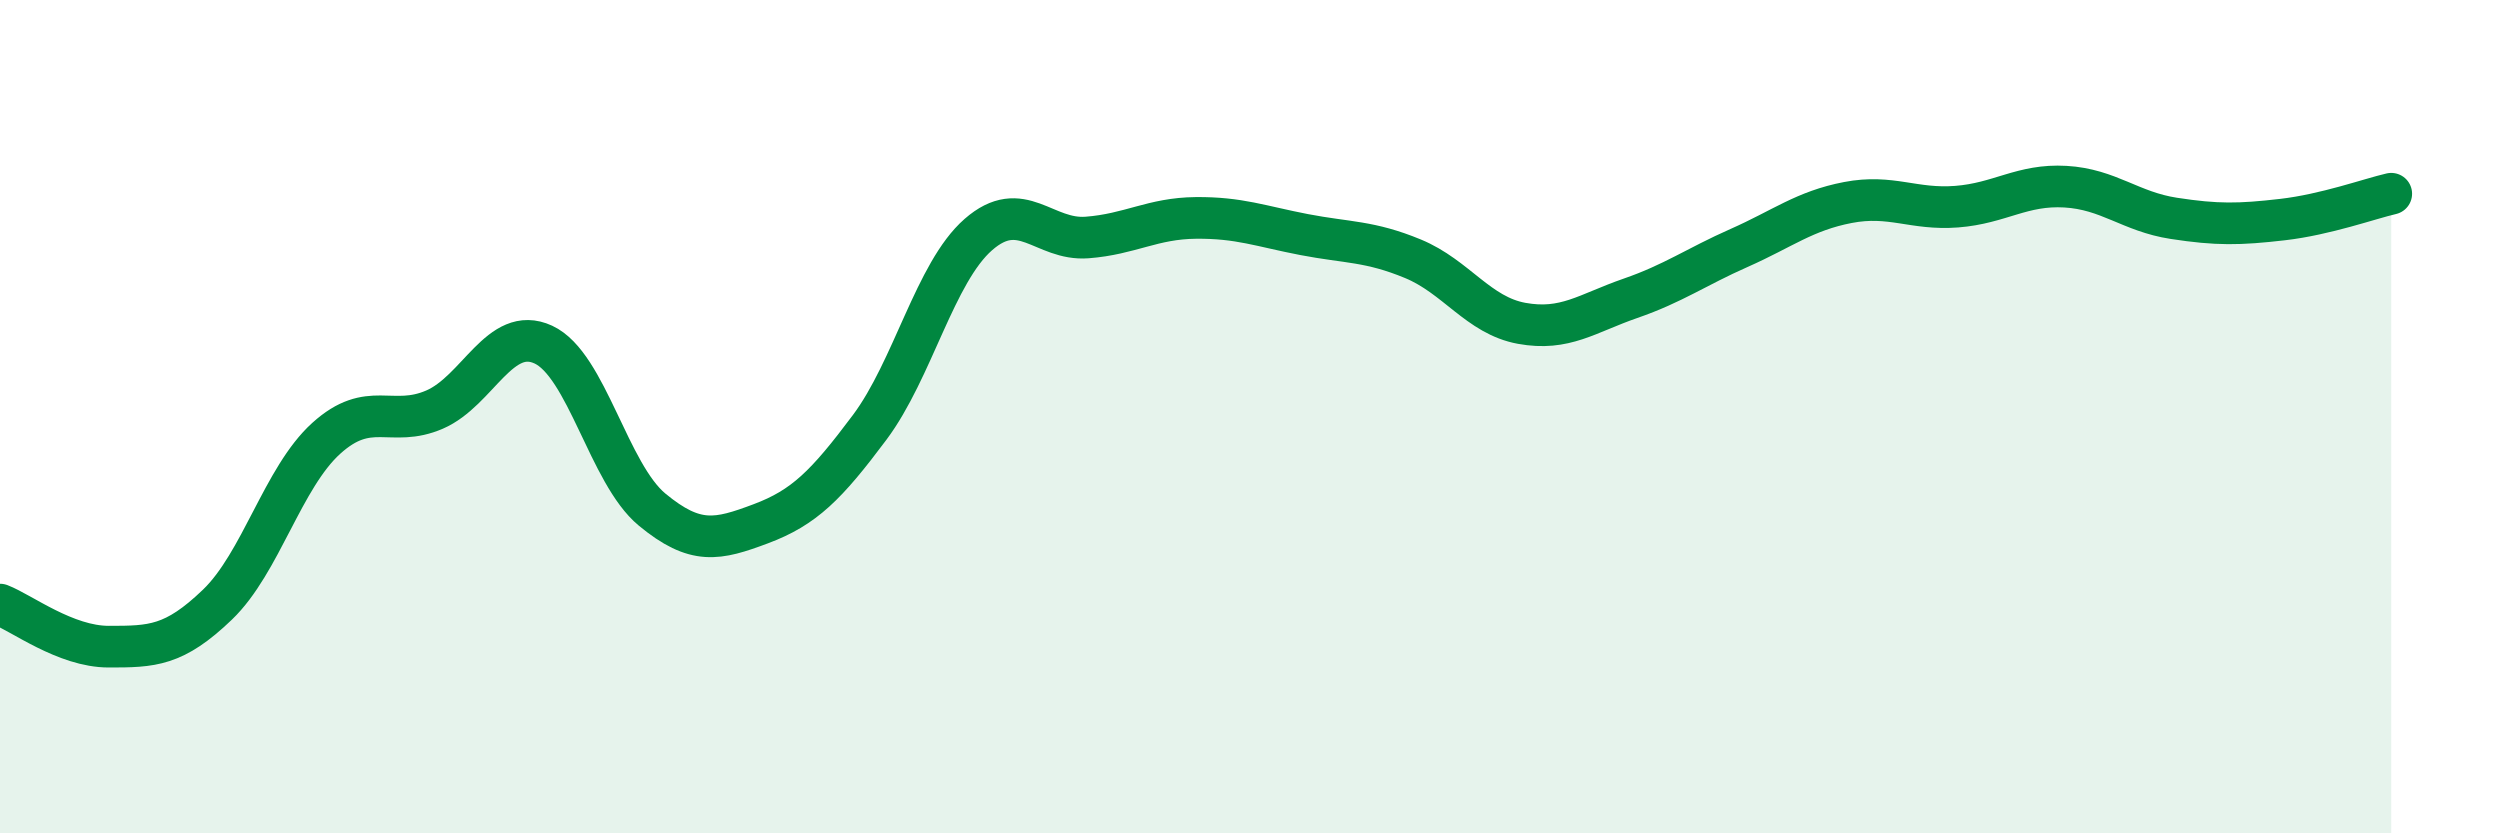
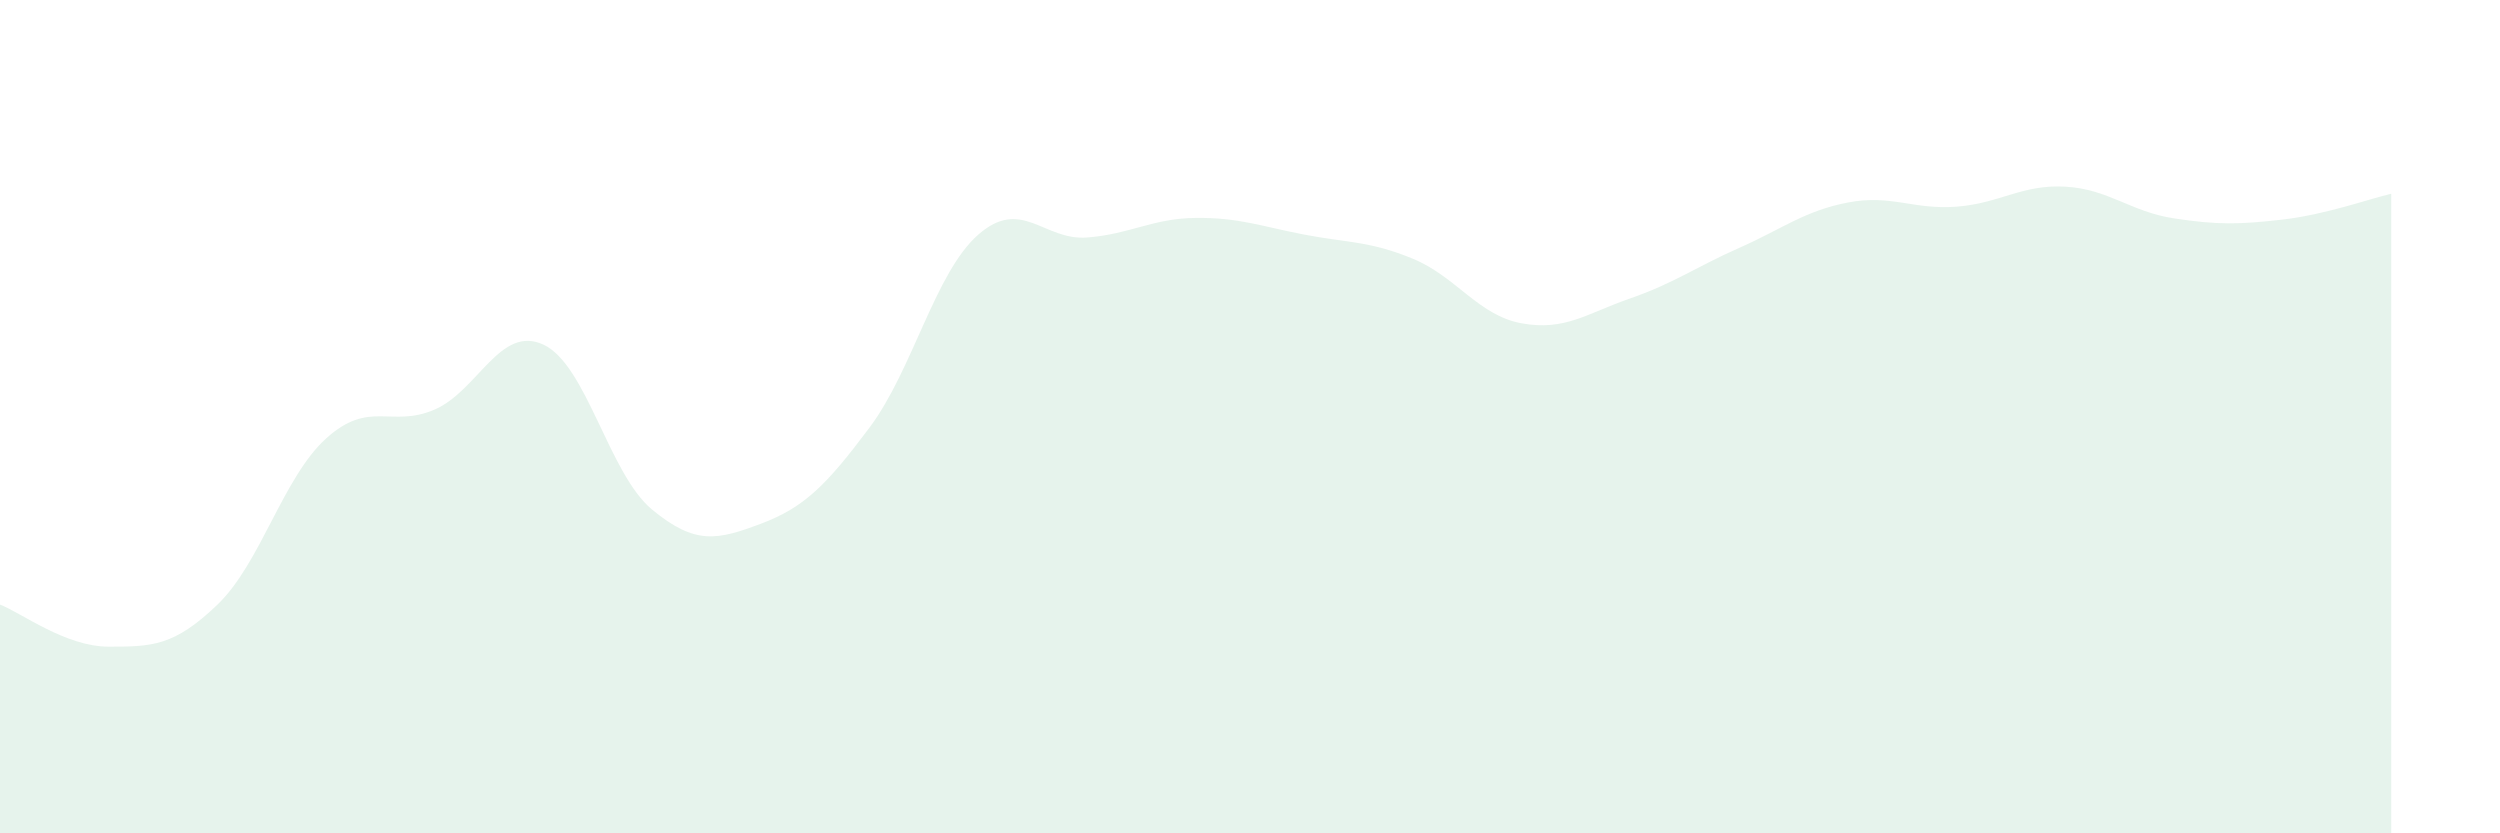
<svg xmlns="http://www.w3.org/2000/svg" width="60" height="20" viewBox="0 0 60 20">
  <path d="M 0,14.51 C 0.52,14.71 1.57,15.52 2.61,15.52 C 3.65,15.52 4.18,15.51 5.22,14.51 C 6.26,13.51 6.79,11.46 7.83,10.52 C 8.87,9.58 9.39,10.28 10.43,9.83 C 11.47,9.38 12,7.79 13.04,8.27 C 14.08,8.75 14.61,11.37 15.65,12.23 C 16.69,13.09 17.22,12.96 18.26,12.57 C 19.3,12.18 19.83,11.65 20.87,10.26 C 21.91,8.87 22.44,6.54 23.48,5.63 C 24.52,4.72 25.05,5.78 26.09,5.7 C 27.13,5.62 27.66,5.24 28.7,5.23 C 29.74,5.22 30.26,5.43 31.3,5.63 C 32.34,5.83 32.87,5.78 33.91,6.21 C 34.95,6.64 35.48,7.57 36.52,7.76 C 37.56,7.95 38.09,7.52 39.13,7.16 C 40.17,6.8 40.7,6.41 41.74,5.95 C 42.78,5.49 43.31,5.06 44.35,4.86 C 45.39,4.66 45.92,5.04 46.96,4.96 C 48,4.88 48.53,4.42 49.57,4.48 C 50.61,4.54 51.13,5.08 52.17,5.24 C 53.21,5.4 53.74,5.39 54.78,5.27 C 55.82,5.15 56.87,4.77 57.39,4.65L57.39 20L0 20Z" fill="#008740" opacity="0.1" stroke-linecap="round" stroke-linejoin="round" />
-   <path d="M 0,14.51 C 0.52,14.71 1.57,15.52 2.61,15.52 C 3.65,15.52 4.18,15.51 5.22,14.51 C 6.26,13.51 6.79,11.46 7.83,10.52 C 8.87,9.58 9.39,10.28 10.43,9.83 C 11.47,9.38 12,7.79 13.04,8.27 C 14.08,8.75 14.61,11.37 15.65,12.23 C 16.69,13.09 17.22,12.96 18.26,12.57 C 19.3,12.18 19.83,11.65 20.87,10.26 C 21.91,8.87 22.44,6.54 23.48,5.63 C 24.52,4.72 25.05,5.78 26.09,5.7 C 27.13,5.62 27.66,5.24 28.7,5.23 C 29.74,5.22 30.26,5.43 31.3,5.63 C 32.34,5.83 32.87,5.78 33.91,6.21 C 34.95,6.64 35.48,7.57 36.52,7.76 C 37.56,7.95 38.09,7.52 39.13,7.16 C 40.17,6.8 40.7,6.41 41.74,5.95 C 42.78,5.49 43.31,5.06 44.35,4.86 C 45.39,4.66 45.92,5.04 46.96,4.96 C 48,4.88 48.53,4.42 49.57,4.48 C 50.61,4.54 51.13,5.08 52.17,5.24 C 53.21,5.4 53.74,5.39 54.78,5.27 C 55.82,5.15 56.87,4.77 57.39,4.65" stroke="#008740" stroke-width="1" fill="none" stroke-linecap="round" stroke-linejoin="round" />
</svg>